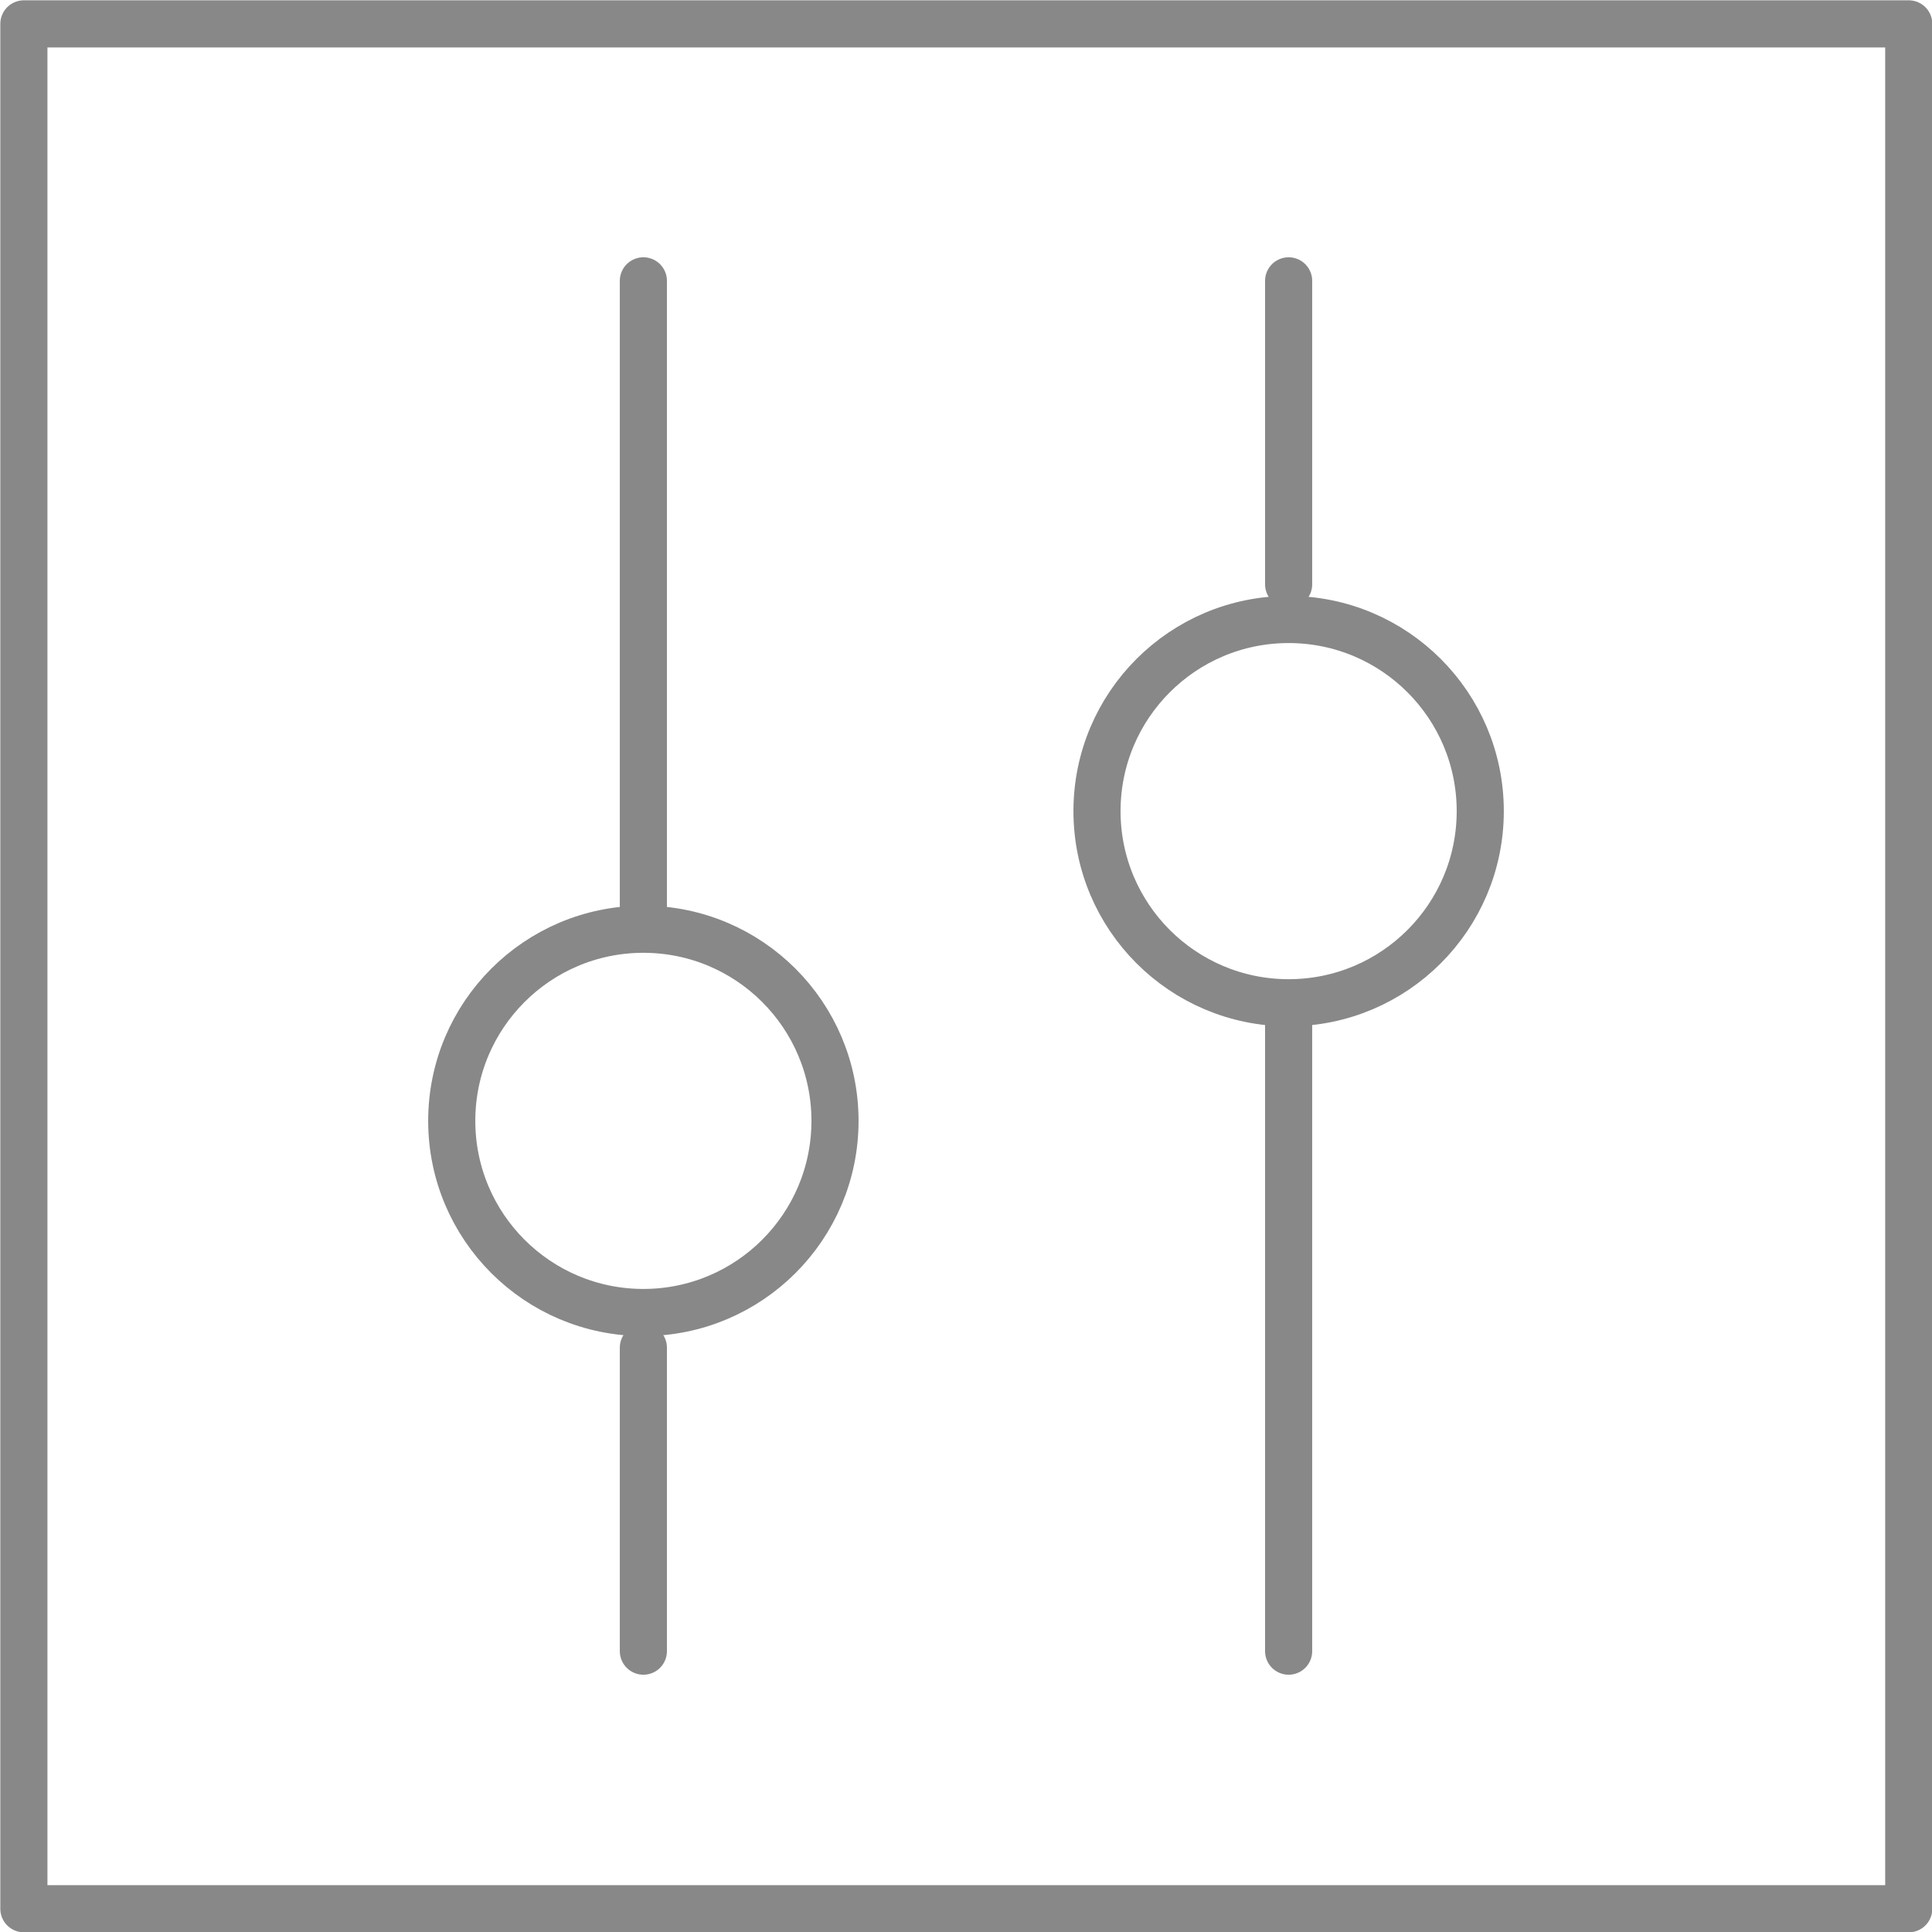
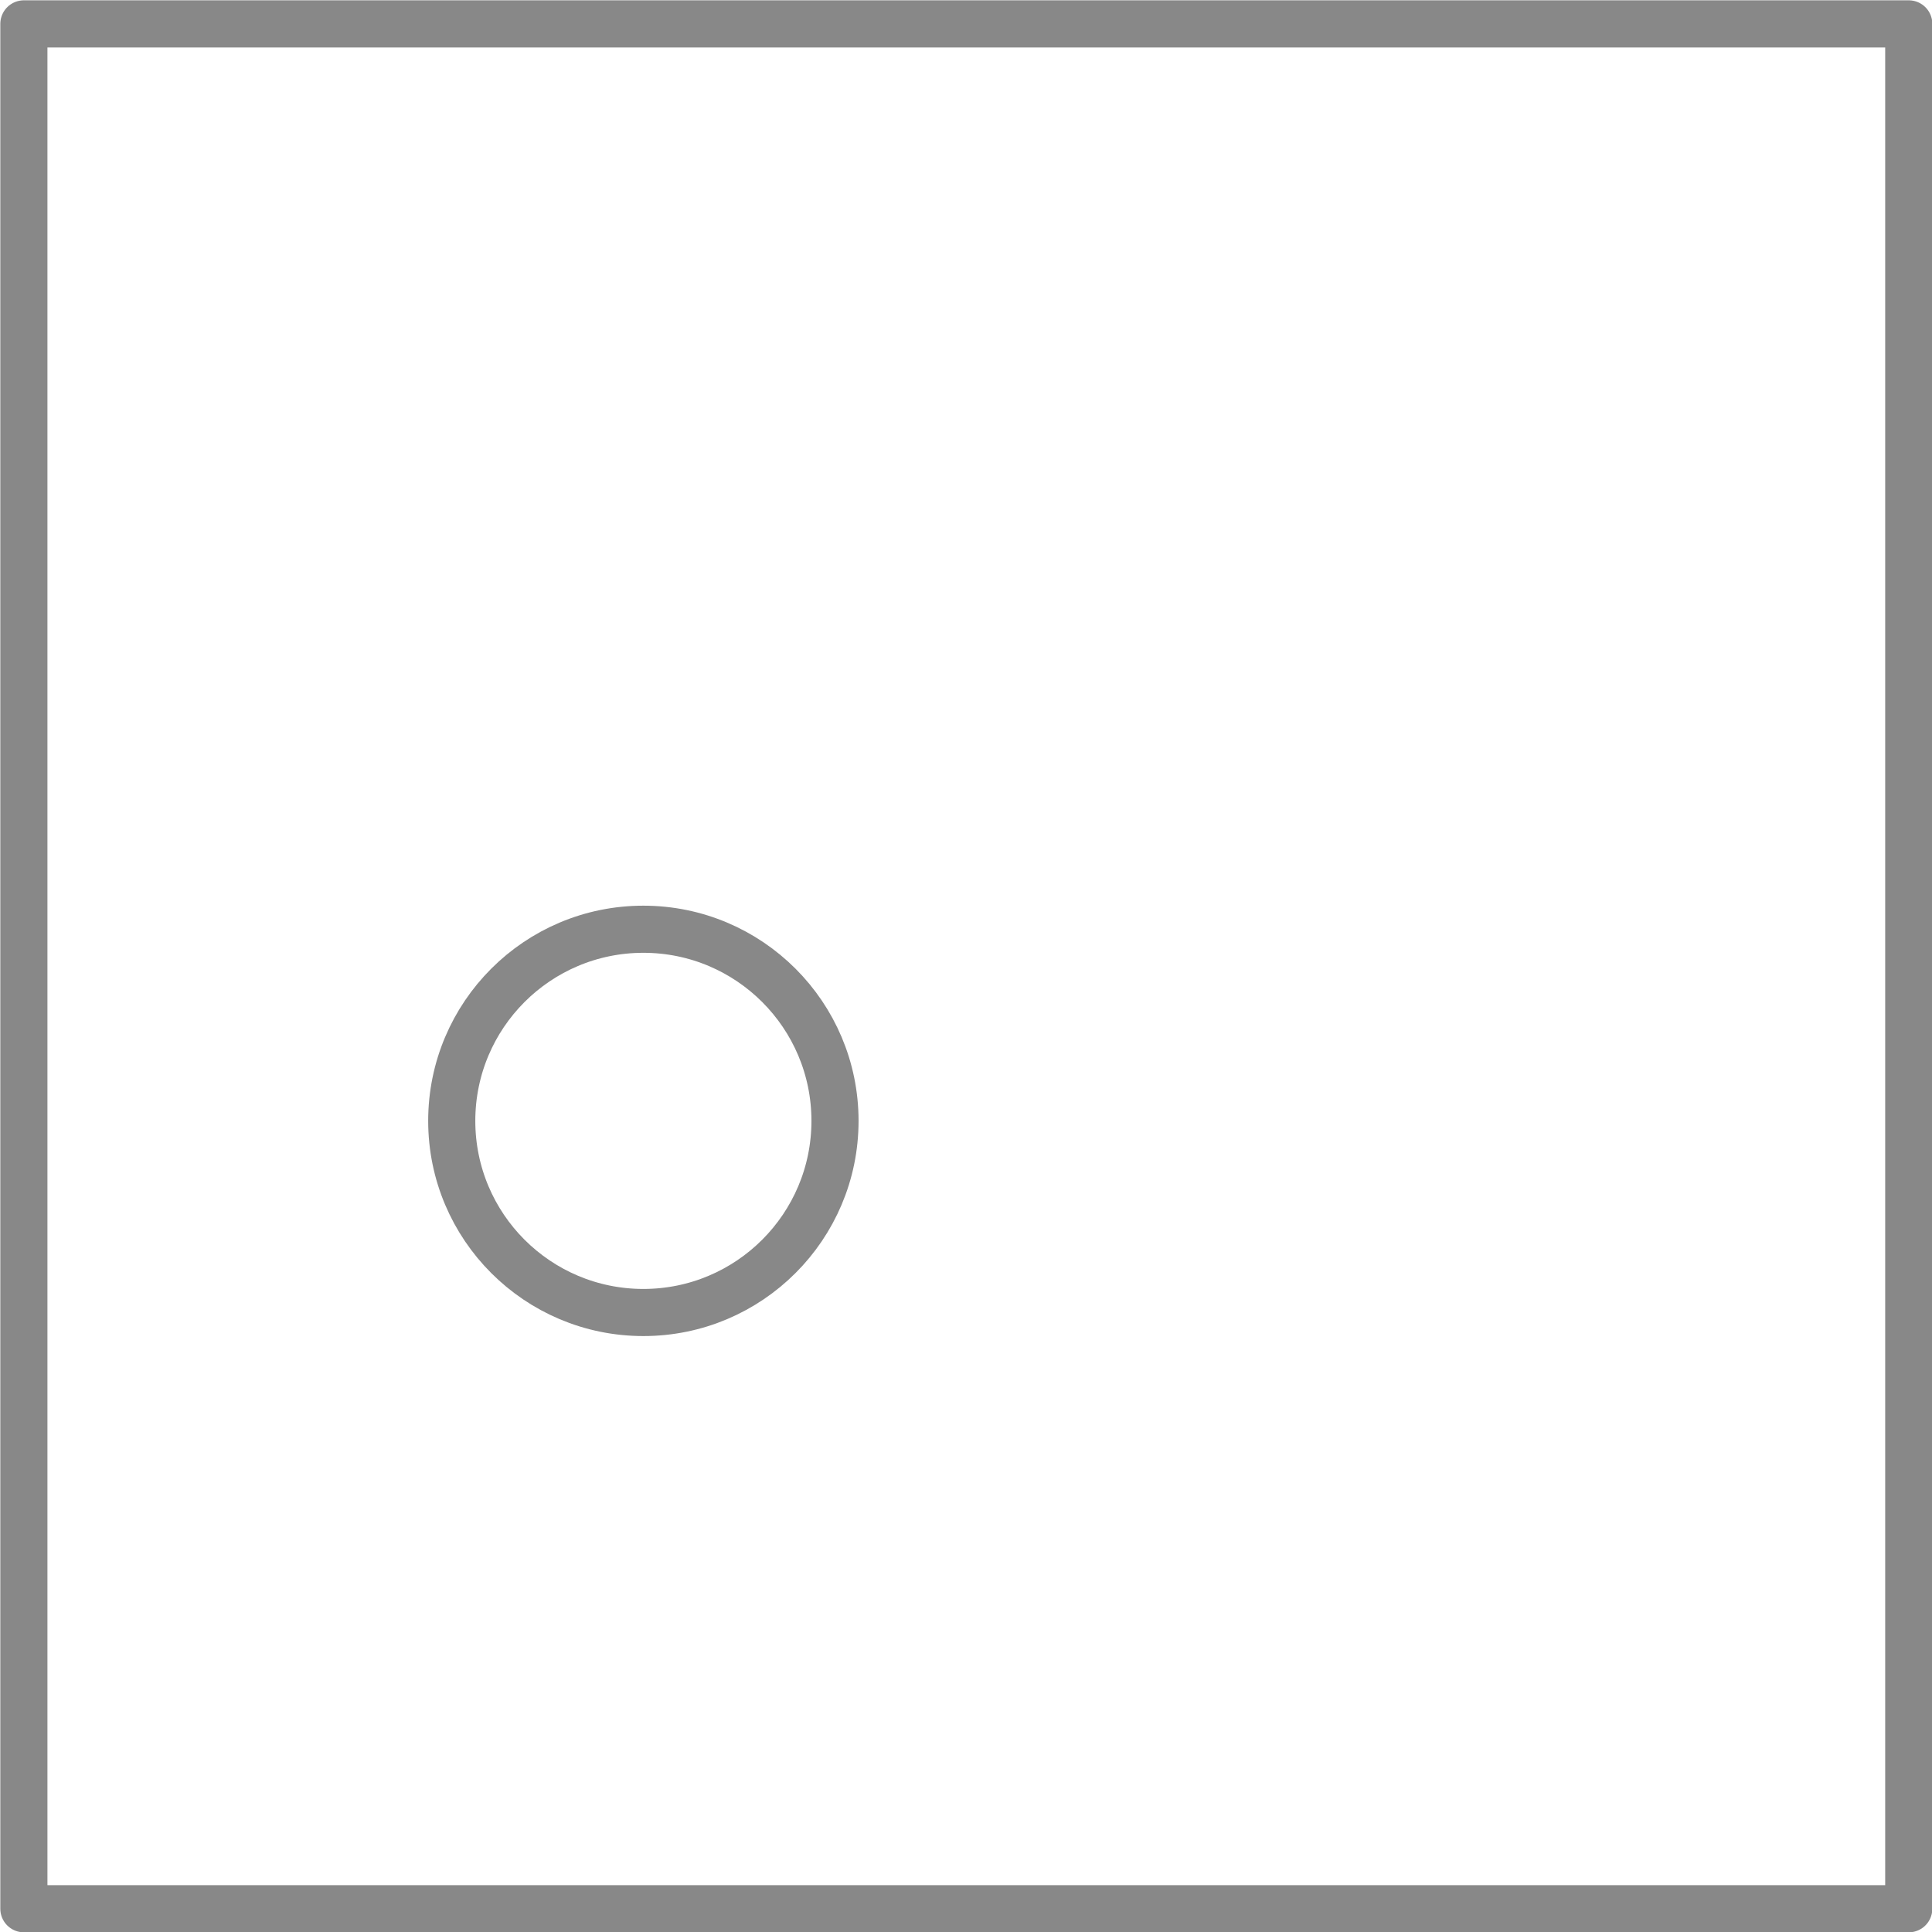
<svg xmlns="http://www.w3.org/2000/svg" viewBox="0 0 30.75 30.75">
  <defs>
    <style>.cls-1{fill:none;stroke:#888;stroke-linecap:round;stroke-linejoin:round;stroke-width:0.75px;}</style>
  </defs>
  <g id="图层_2" data-name="图层 2">
    <g id="图层_1-2" data-name="图层 1">
      <rect class="cls-1" x="0.38" y="0.38" width="30" height="30" />
-       <line class="cls-1" x1="10.24" y1="4.47" x2="10.24" y2="14.64" />
-       <line class="cls-1" x1="10.24" y1="21.45" x2="10.24" y2="26.28" />
      <circle class="cls-1" cx="10.24" cy="17.84" r="3.05" />
-       <line class="cls-1" x1="20.51" y1="26.28" x2="20.51" y2="16.11" />
-       <line class="cls-1" x1="20.51" y1="9.3" x2="20.51" y2="4.47" />
-       <circle class="cls-1" cx="20.51" cy="12.91" r="3.05" />
    </g>
  </g>
</svg>